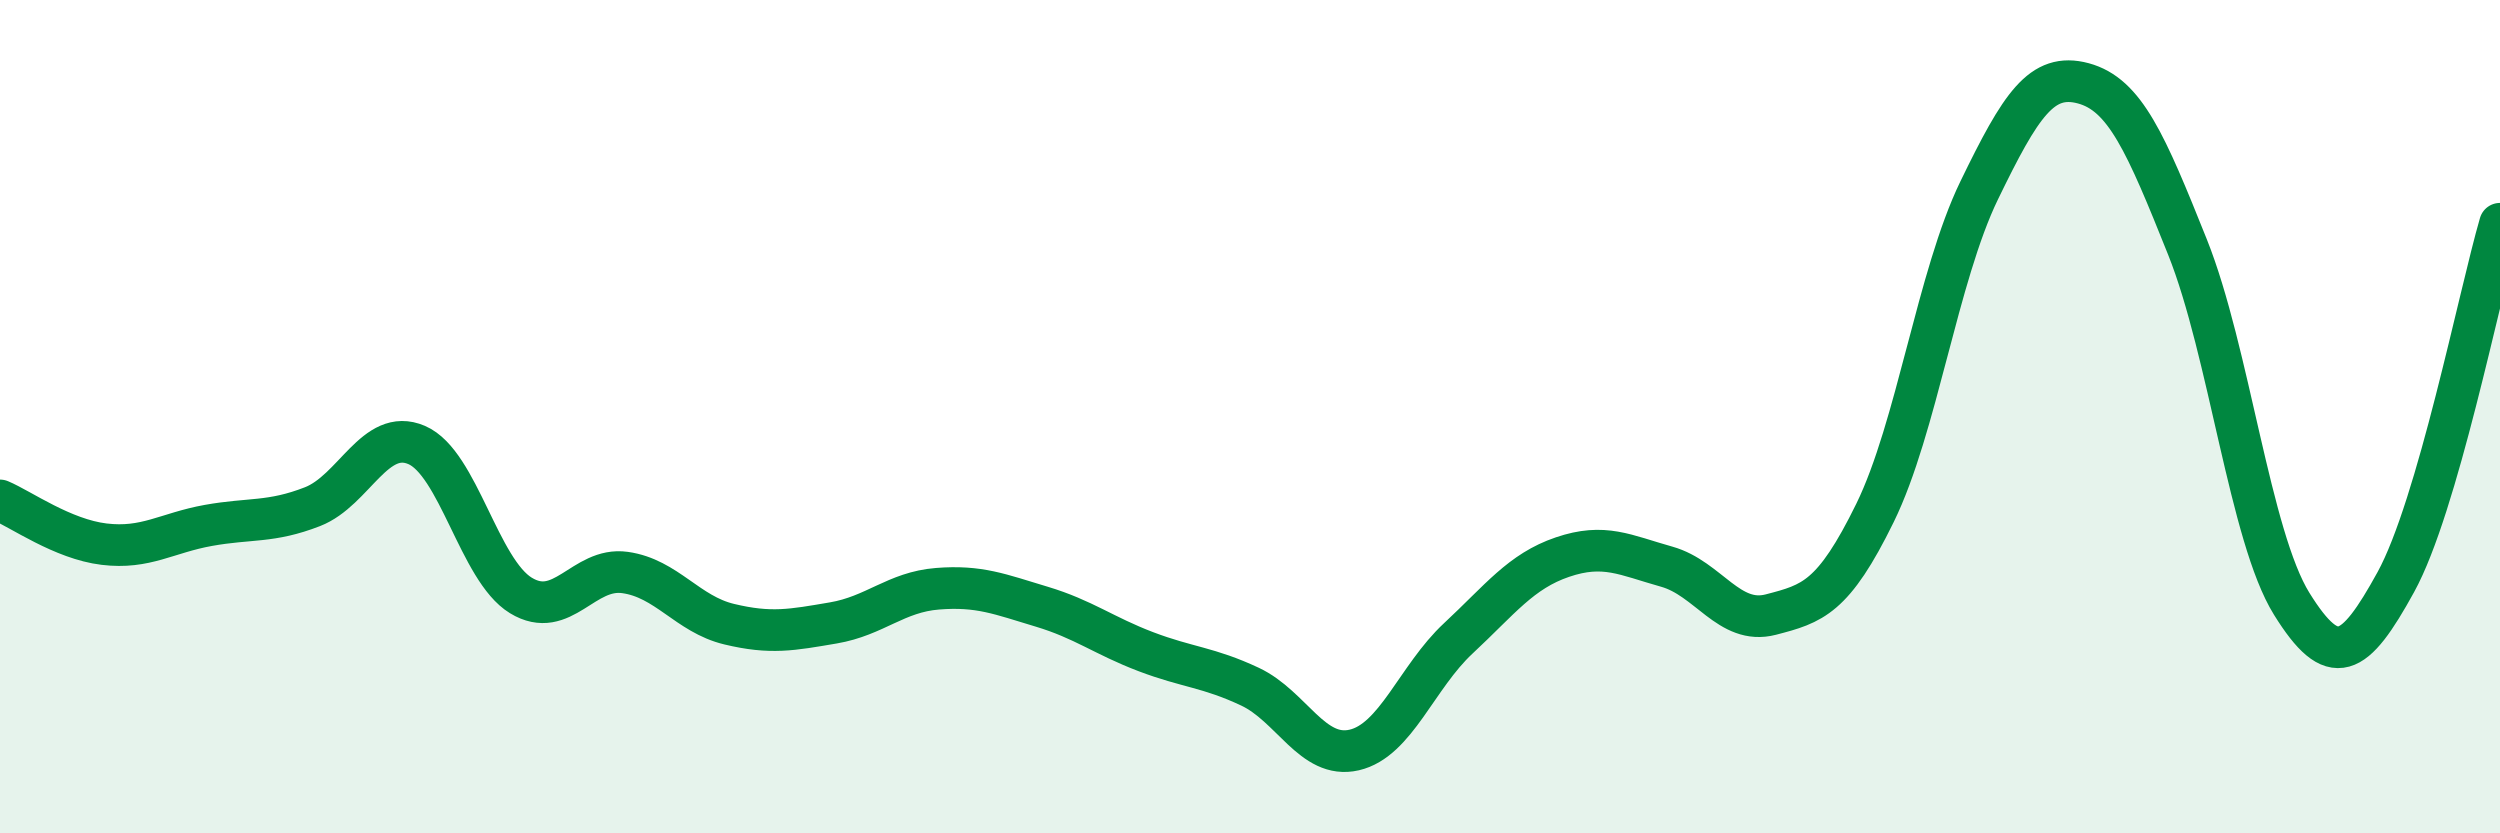
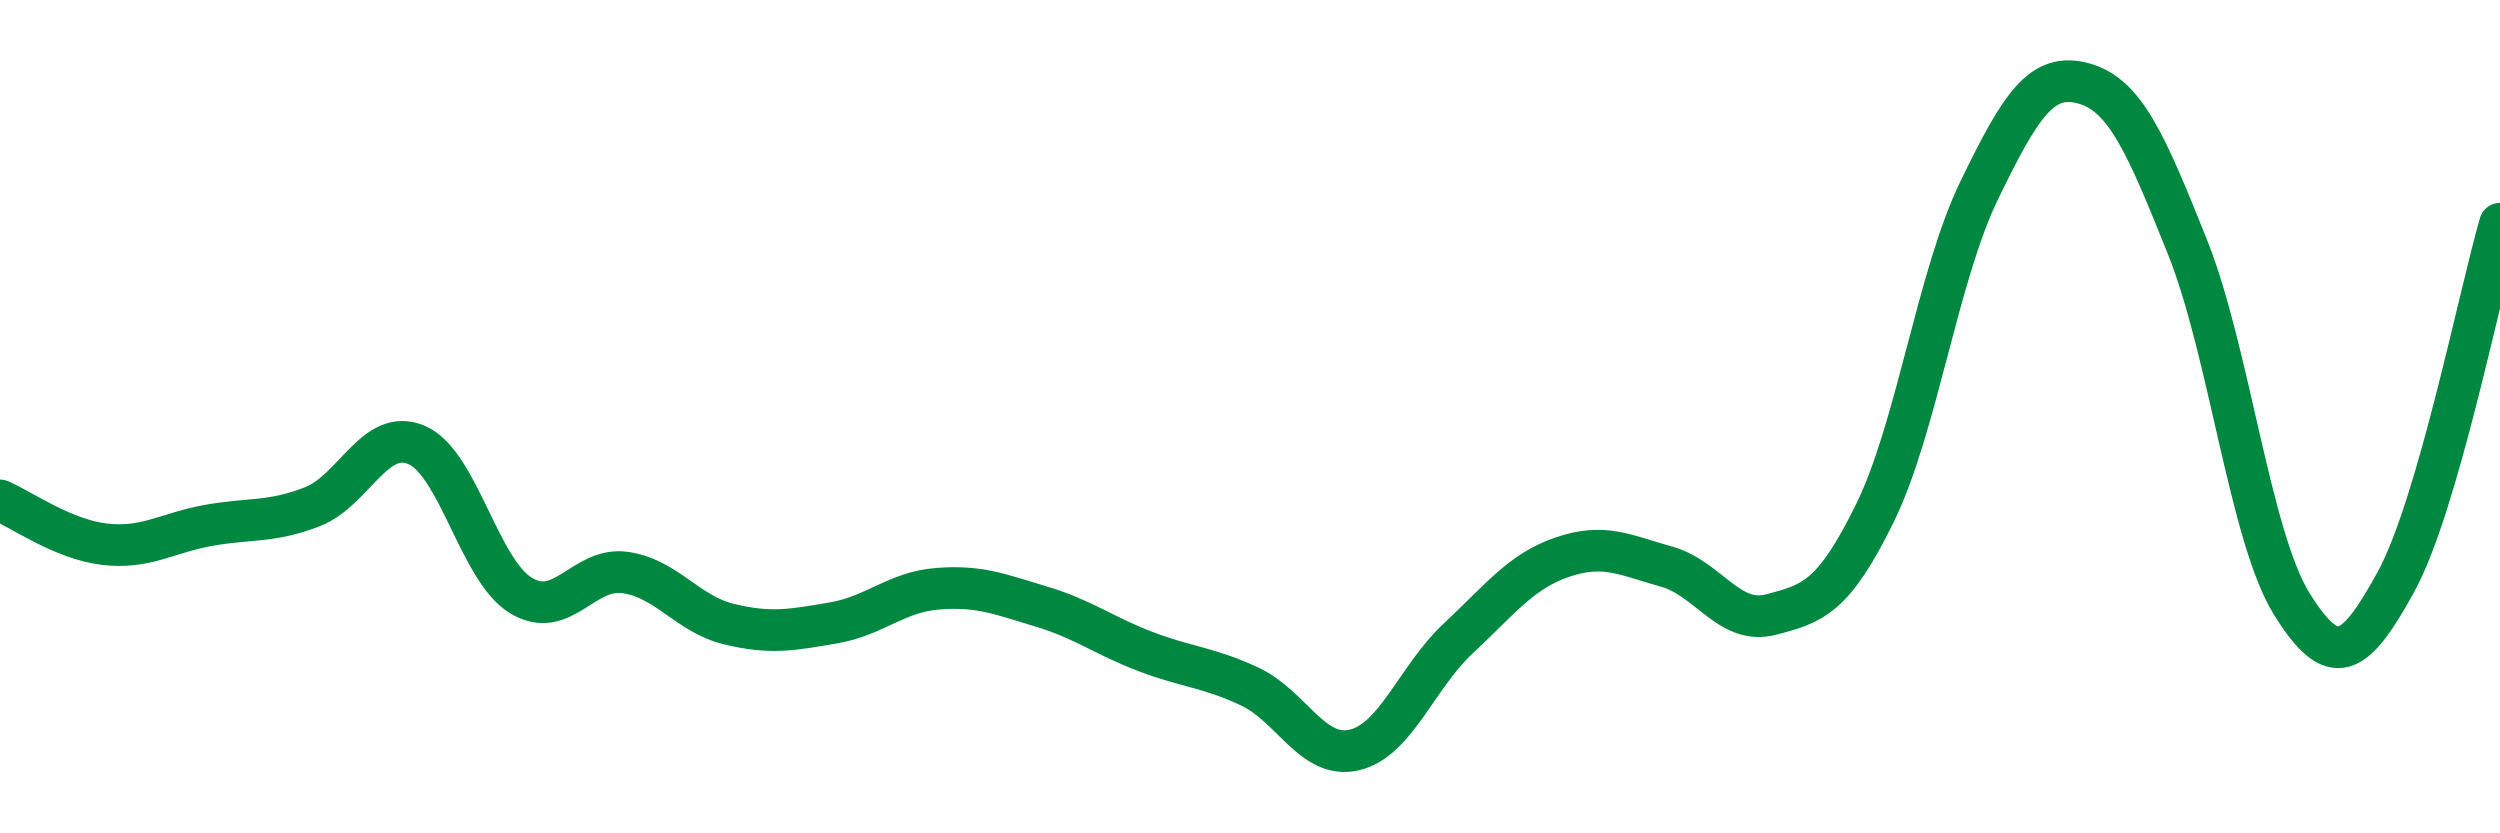
<svg xmlns="http://www.w3.org/2000/svg" width="60" height="20" viewBox="0 0 60 20">
-   <path d="M 0,12.01 C 0.5,12.22 1.5,12.94 2.5,13.06 C 3.5,13.18 4,12.79 5,12.61 C 6,12.43 6.5,12.55 7.5,12.16 C 8.5,11.77 9,10.25 10,10.68 C 11,11.11 11.5,13.68 12.5,14.29 C 13.5,14.9 14,13.6 15,13.74 C 16,13.88 16.5,14.74 17.5,14.98 C 18.5,15.22 19,15.12 20,14.95 C 21,14.78 21.5,14.21 22.5,14.13 C 23.5,14.05 24,14.26 25,14.56 C 26,14.86 26.5,15.26 27.5,15.64 C 28.5,16.02 29,16.01 30,16.48 C 31,16.95 31.5,18.23 32.5,18 C 33.5,17.77 34,16.25 35,15.32 C 36,14.39 36.5,13.71 37.5,13.37 C 38.5,13.03 39,13.32 40,13.6 C 41,13.88 41.5,15.01 42.5,14.75 C 43.5,14.49 44,14.35 45,12.31 C 46,10.27 46.5,6.63 47.5,4.57 C 48.5,2.51 49,1.73 50,2 C 51,2.27 51.5,3.43 52.5,5.93 C 53.5,8.43 54,12.88 55,14.49 C 56,16.1 56.5,15.79 57.5,13.97 C 58.5,12.15 59.5,7.09 60,5.37L60 20L0 20Z" fill="#008740" opacity="0.1" stroke-linecap="round" stroke-linejoin="round" />
  <path d="M 0,12.01 C 0.5,12.22 1.5,12.94 2.5,13.06 C 3.5,13.18 4,12.79 5,12.61 C 6,12.43 6.5,12.55 7.5,12.16 C 8.5,11.77 9,10.25 10,10.68 C 11,11.11 11.5,13.68 12.5,14.29 C 13.5,14.9 14,13.6 15,13.74 C 16,13.88 16.5,14.74 17.5,14.98 C 18.5,15.22 19,15.12 20,14.95 C 21,14.78 21.5,14.21 22.5,14.13 C 23.5,14.05 24,14.26 25,14.56 C 26,14.86 26.5,15.26 27.5,15.64 C 28.5,16.02 29,16.01 30,16.48 C 31,16.95 31.5,18.23 32.5,18 C 33.5,17.77 34,16.25 35,15.32 C 36,14.39 36.5,13.71 37.5,13.37 C 38.5,13.03 39,13.32 40,13.6 C 41,13.88 41.5,15.01 42.5,14.75 C 43.5,14.49 44,14.35 45,12.31 C 46,10.27 46.5,6.63 47.5,4.57 C 48.5,2.51 49,1.73 50,2 C 51,2.27 51.5,3.43 52.5,5.93 C 53.5,8.43 54,12.88 55,14.49 C 56,16.1 56.5,15.79 57.5,13.97 C 58.5,12.15 59.5,7.09 60,5.37" stroke="#008740" stroke-width="1" fill="none" stroke-linecap="round" stroke-linejoin="round" />
</svg>